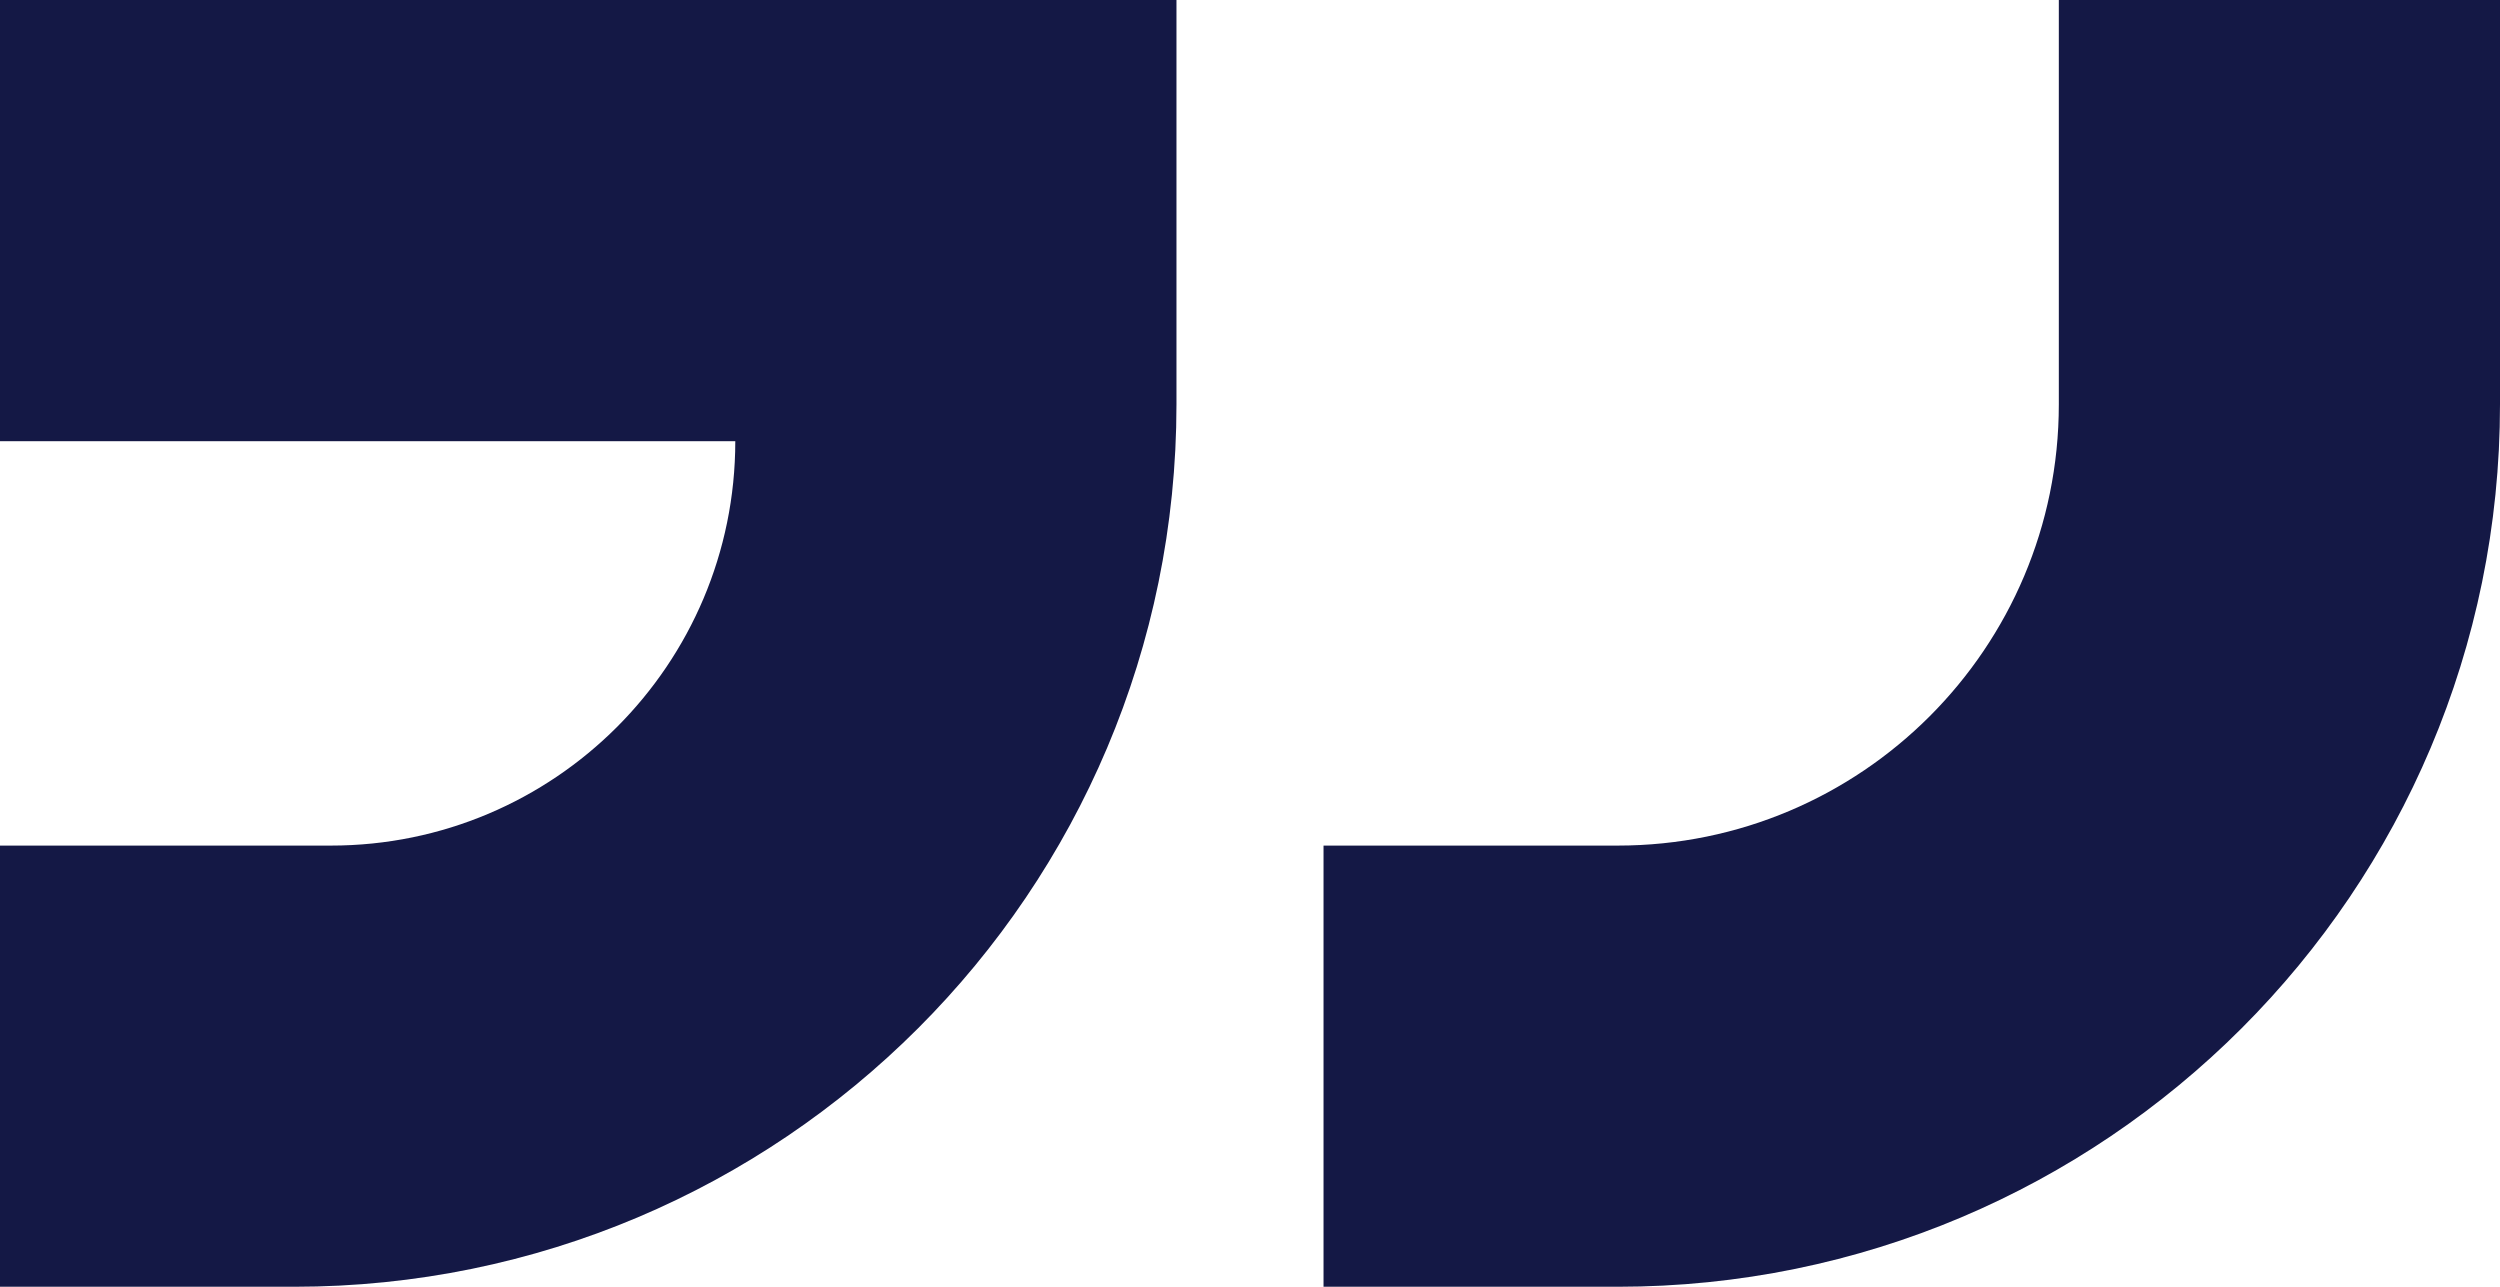
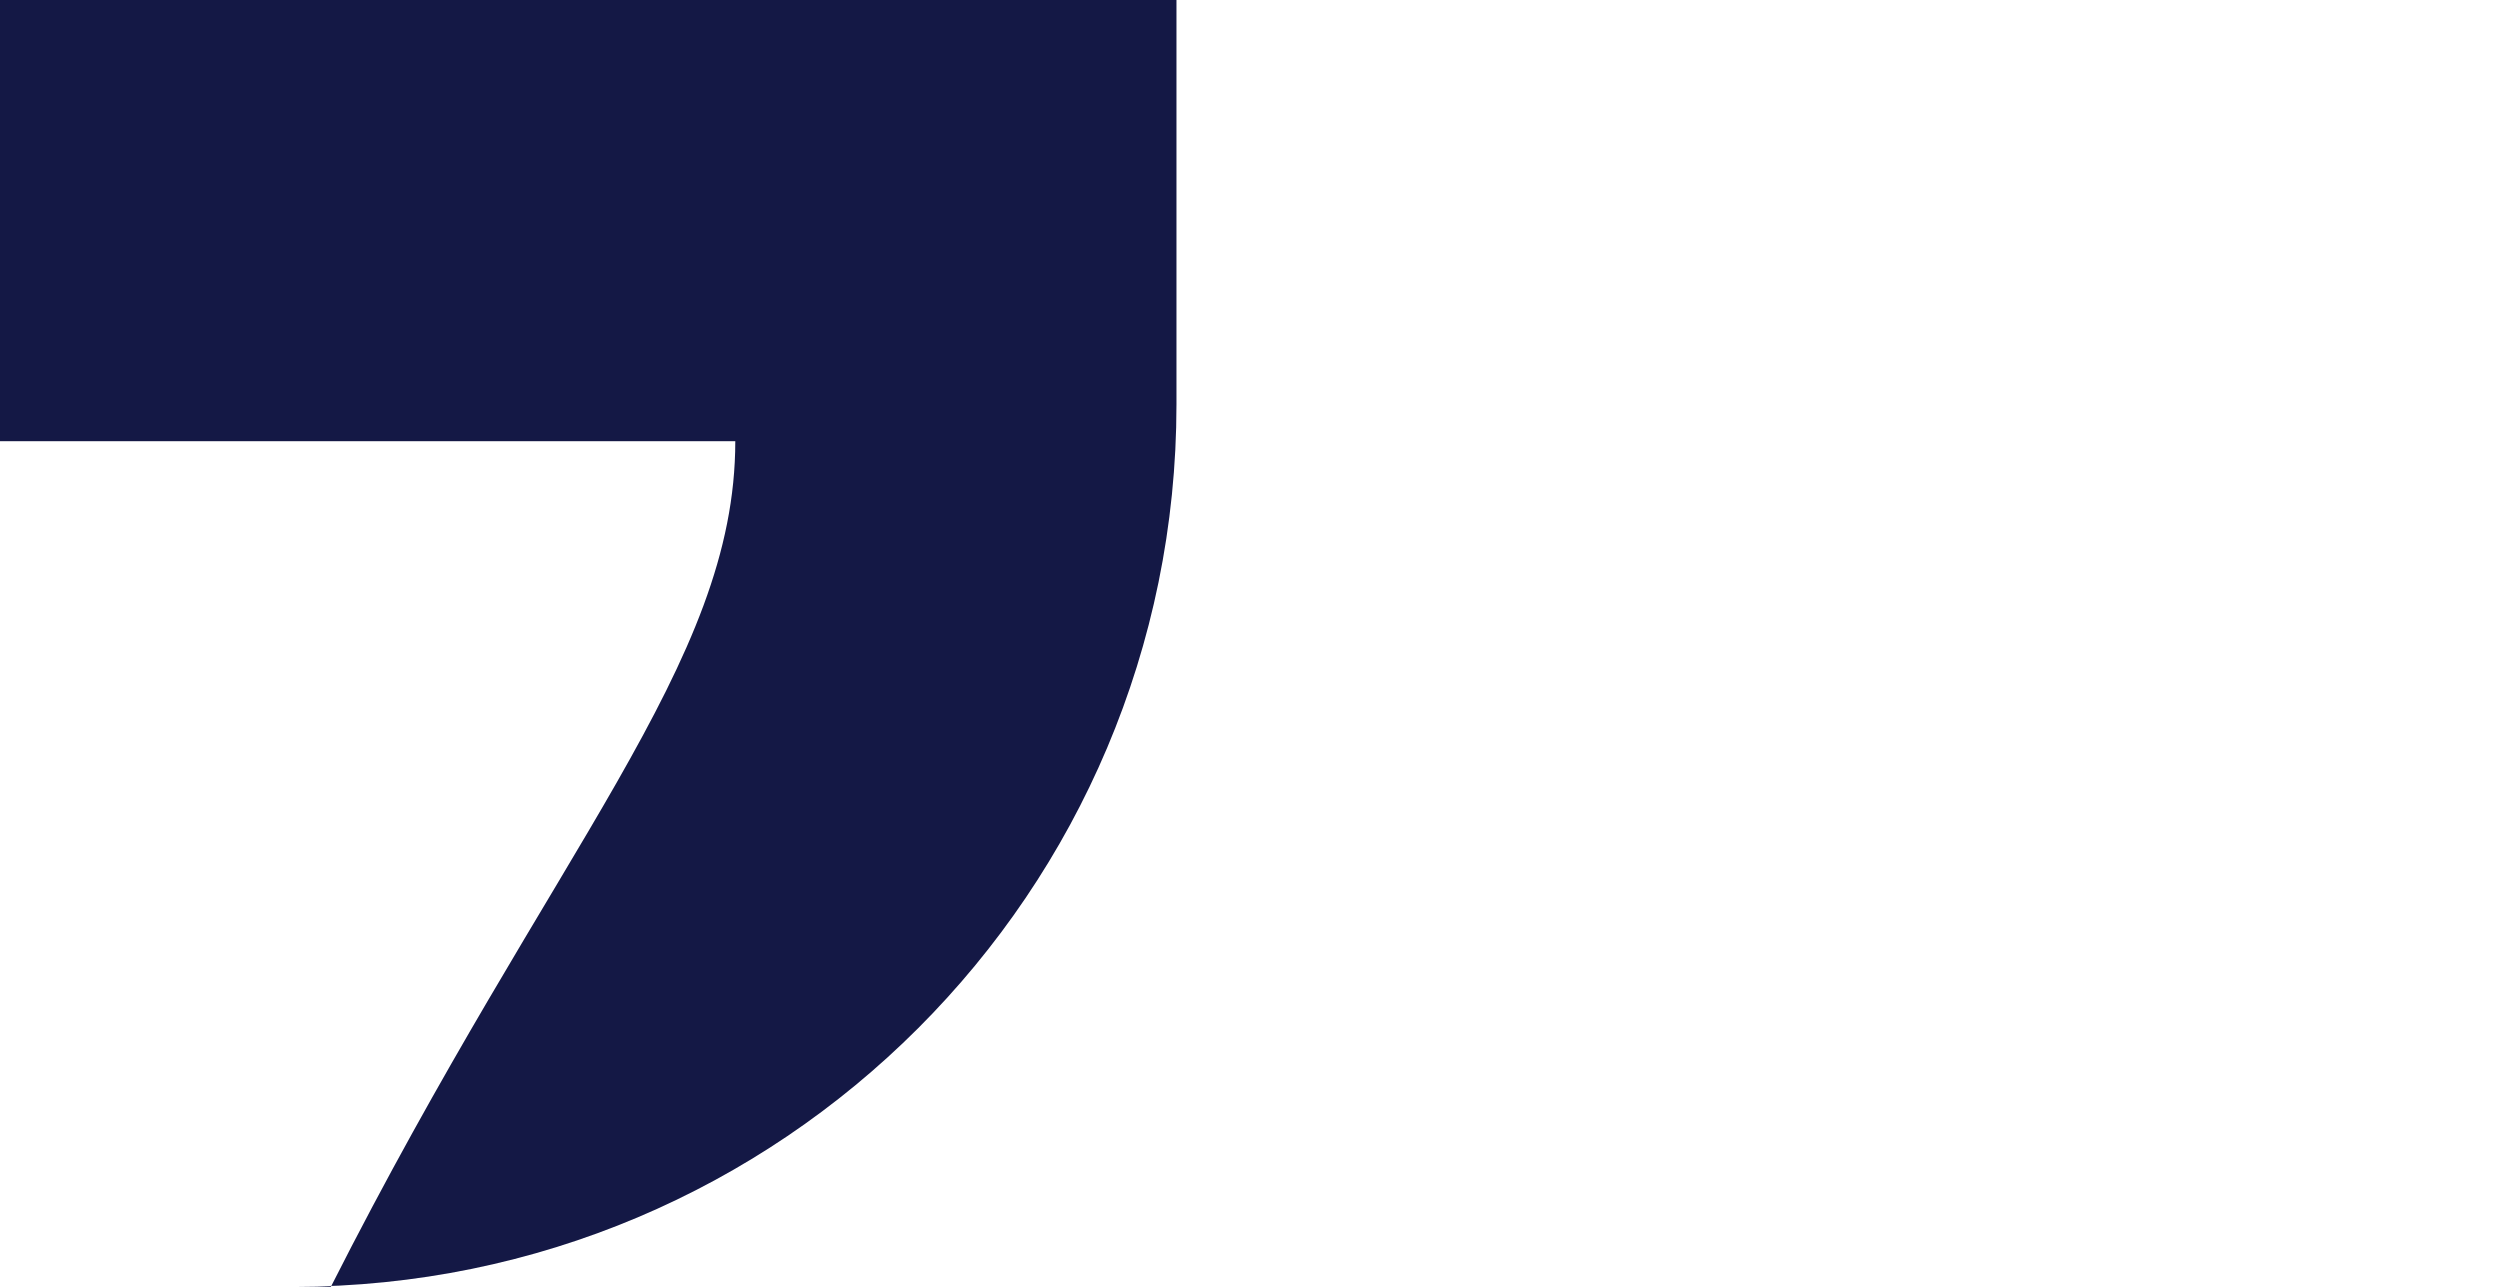
<svg xmlns="http://www.w3.org/2000/svg" fill="none" height="100%" overflow="visible" preserveAspectRatio="none" style="display: block;" viewBox="0 0 68 35" width="100%">
  <g id="Icon">
-     <path d="M32 11C32 24.255 21.255 35 8 35H0V23H9C15.075 23 20 18.075 20 12H0V0H32V11Z" fill="#141845" id="Subtract" />
-     <path d="M68 11C68 24.255 57.255 35 44 35H36V23H44C50.627 23 56 17.627 56 11V0H68V11Z" fill="#141845" id="Subtract_2" />
+     <path d="M32 11C32 24.255 21.255 35 8 35H0H9C15.075 23 20 18.075 20 12H0V0H32V11Z" fill="#141845" id="Subtract" />
  </g>
</svg>